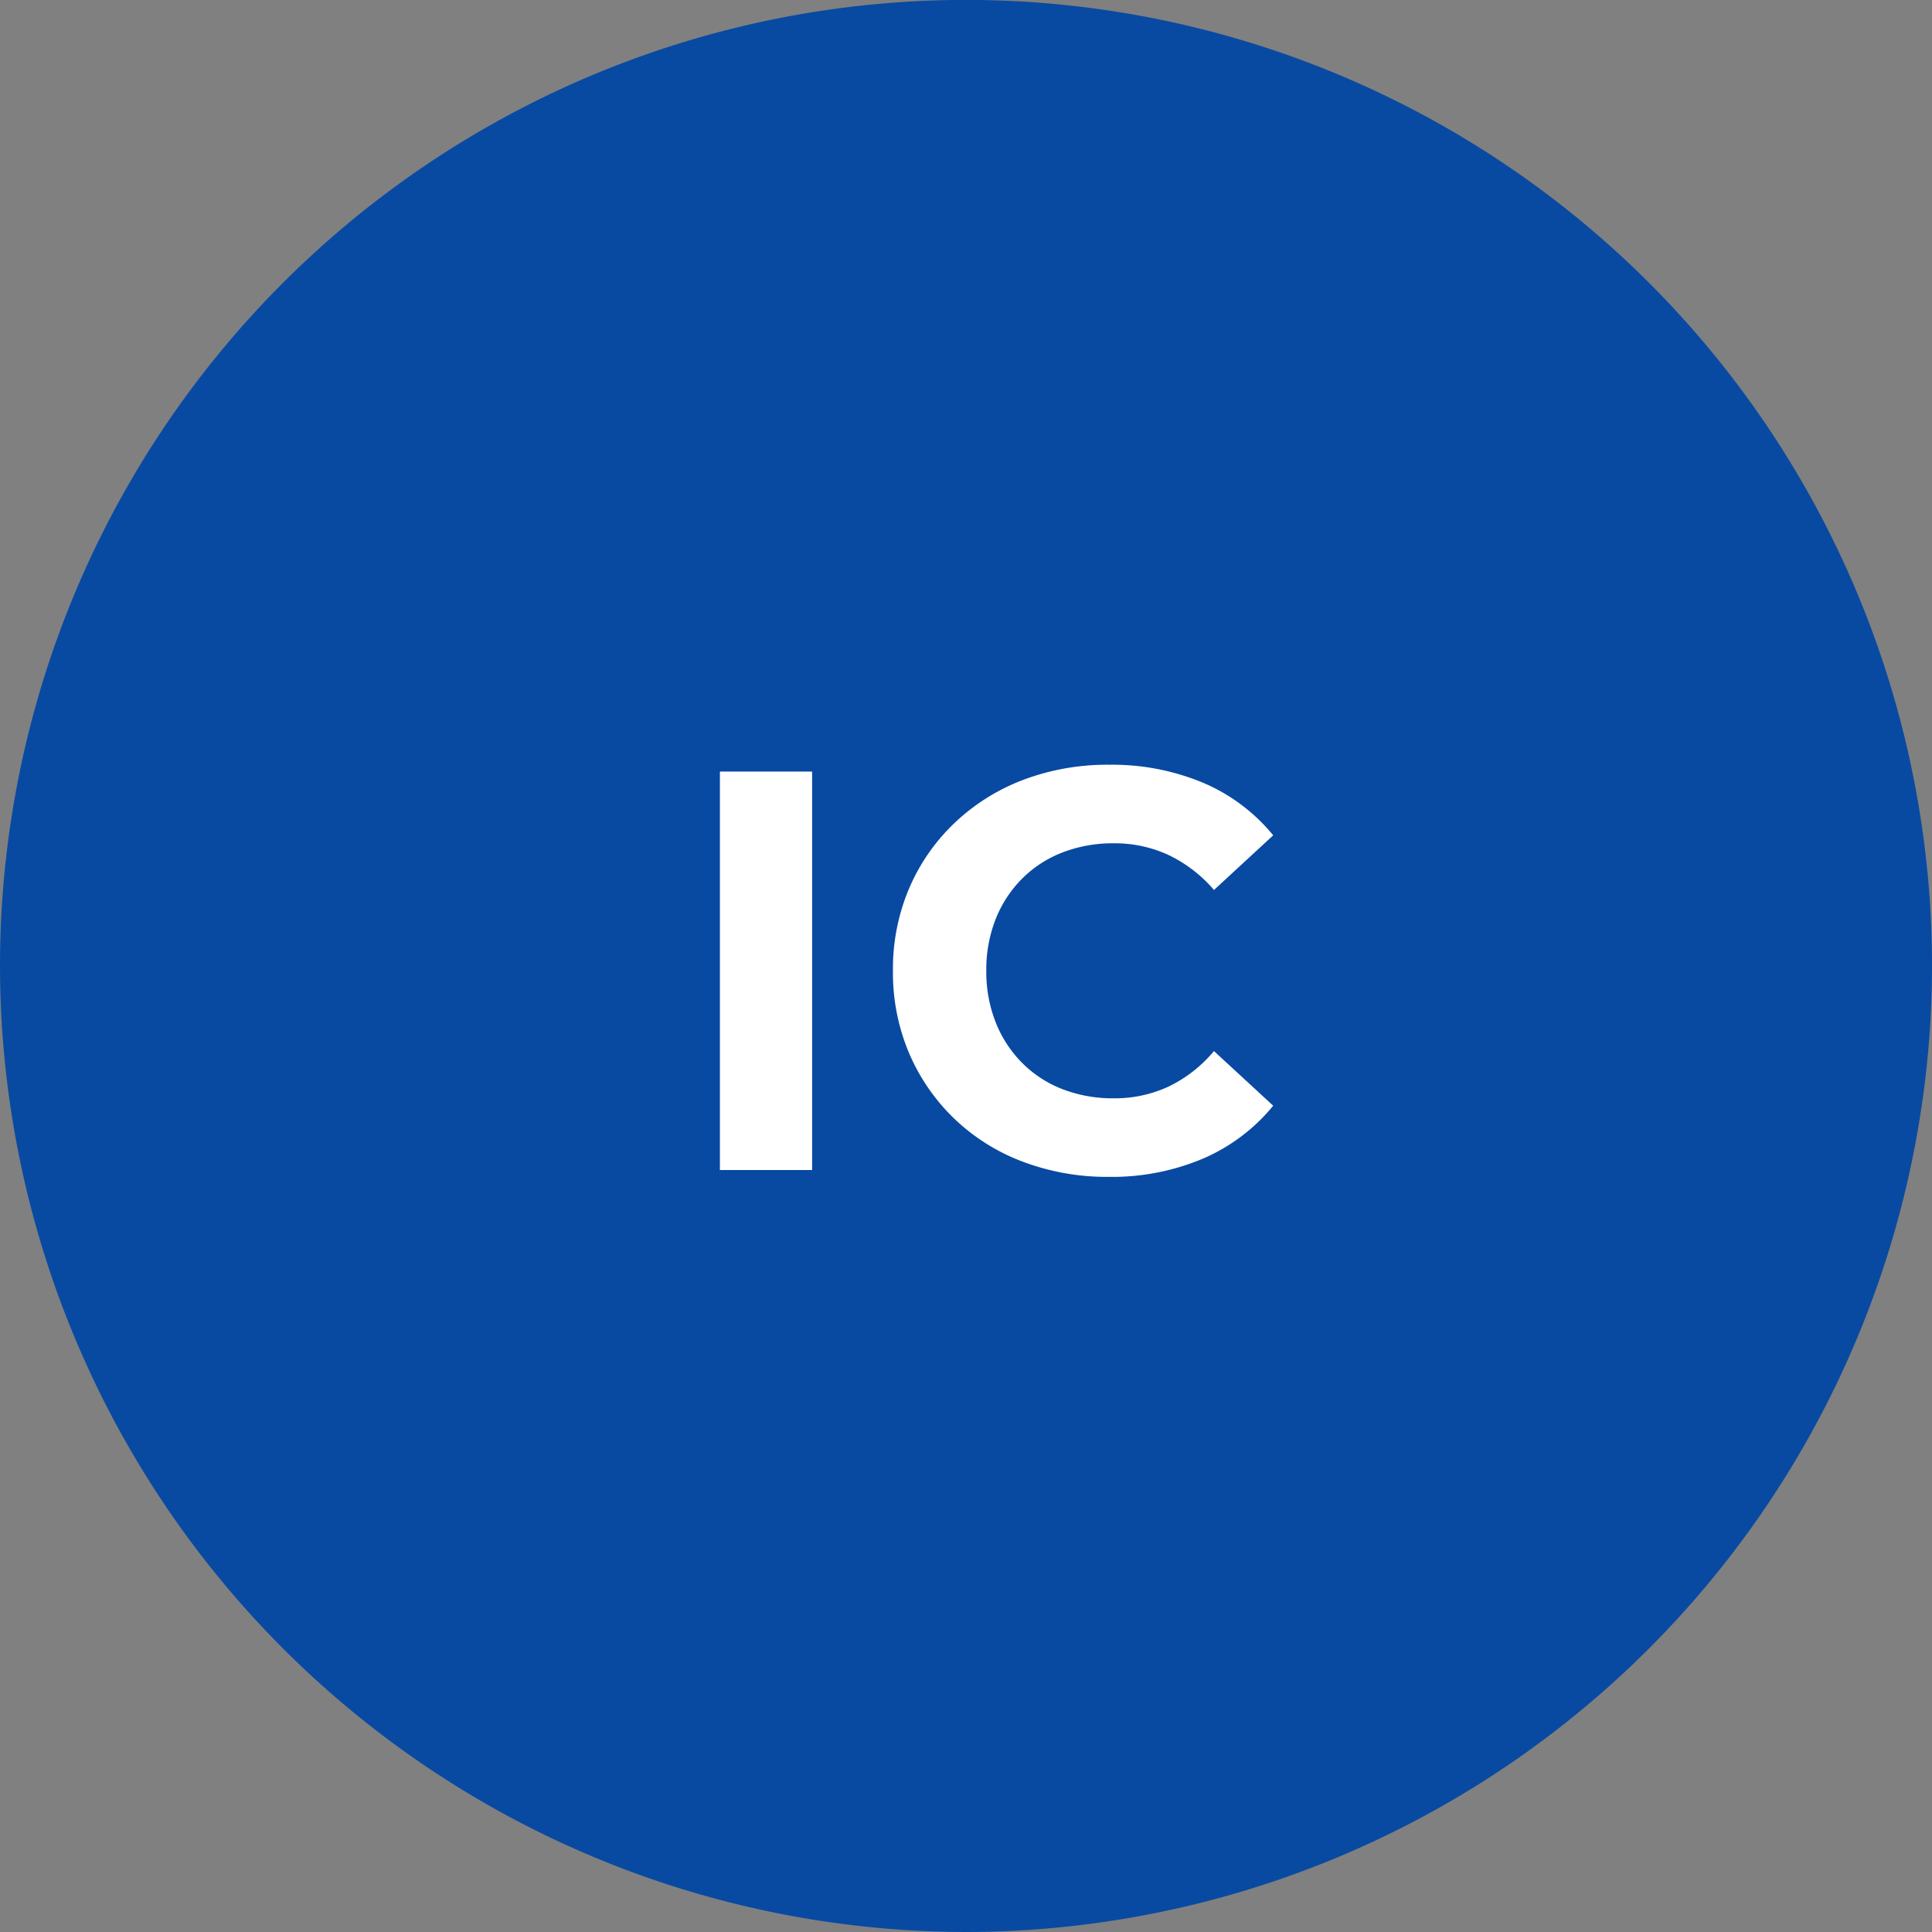
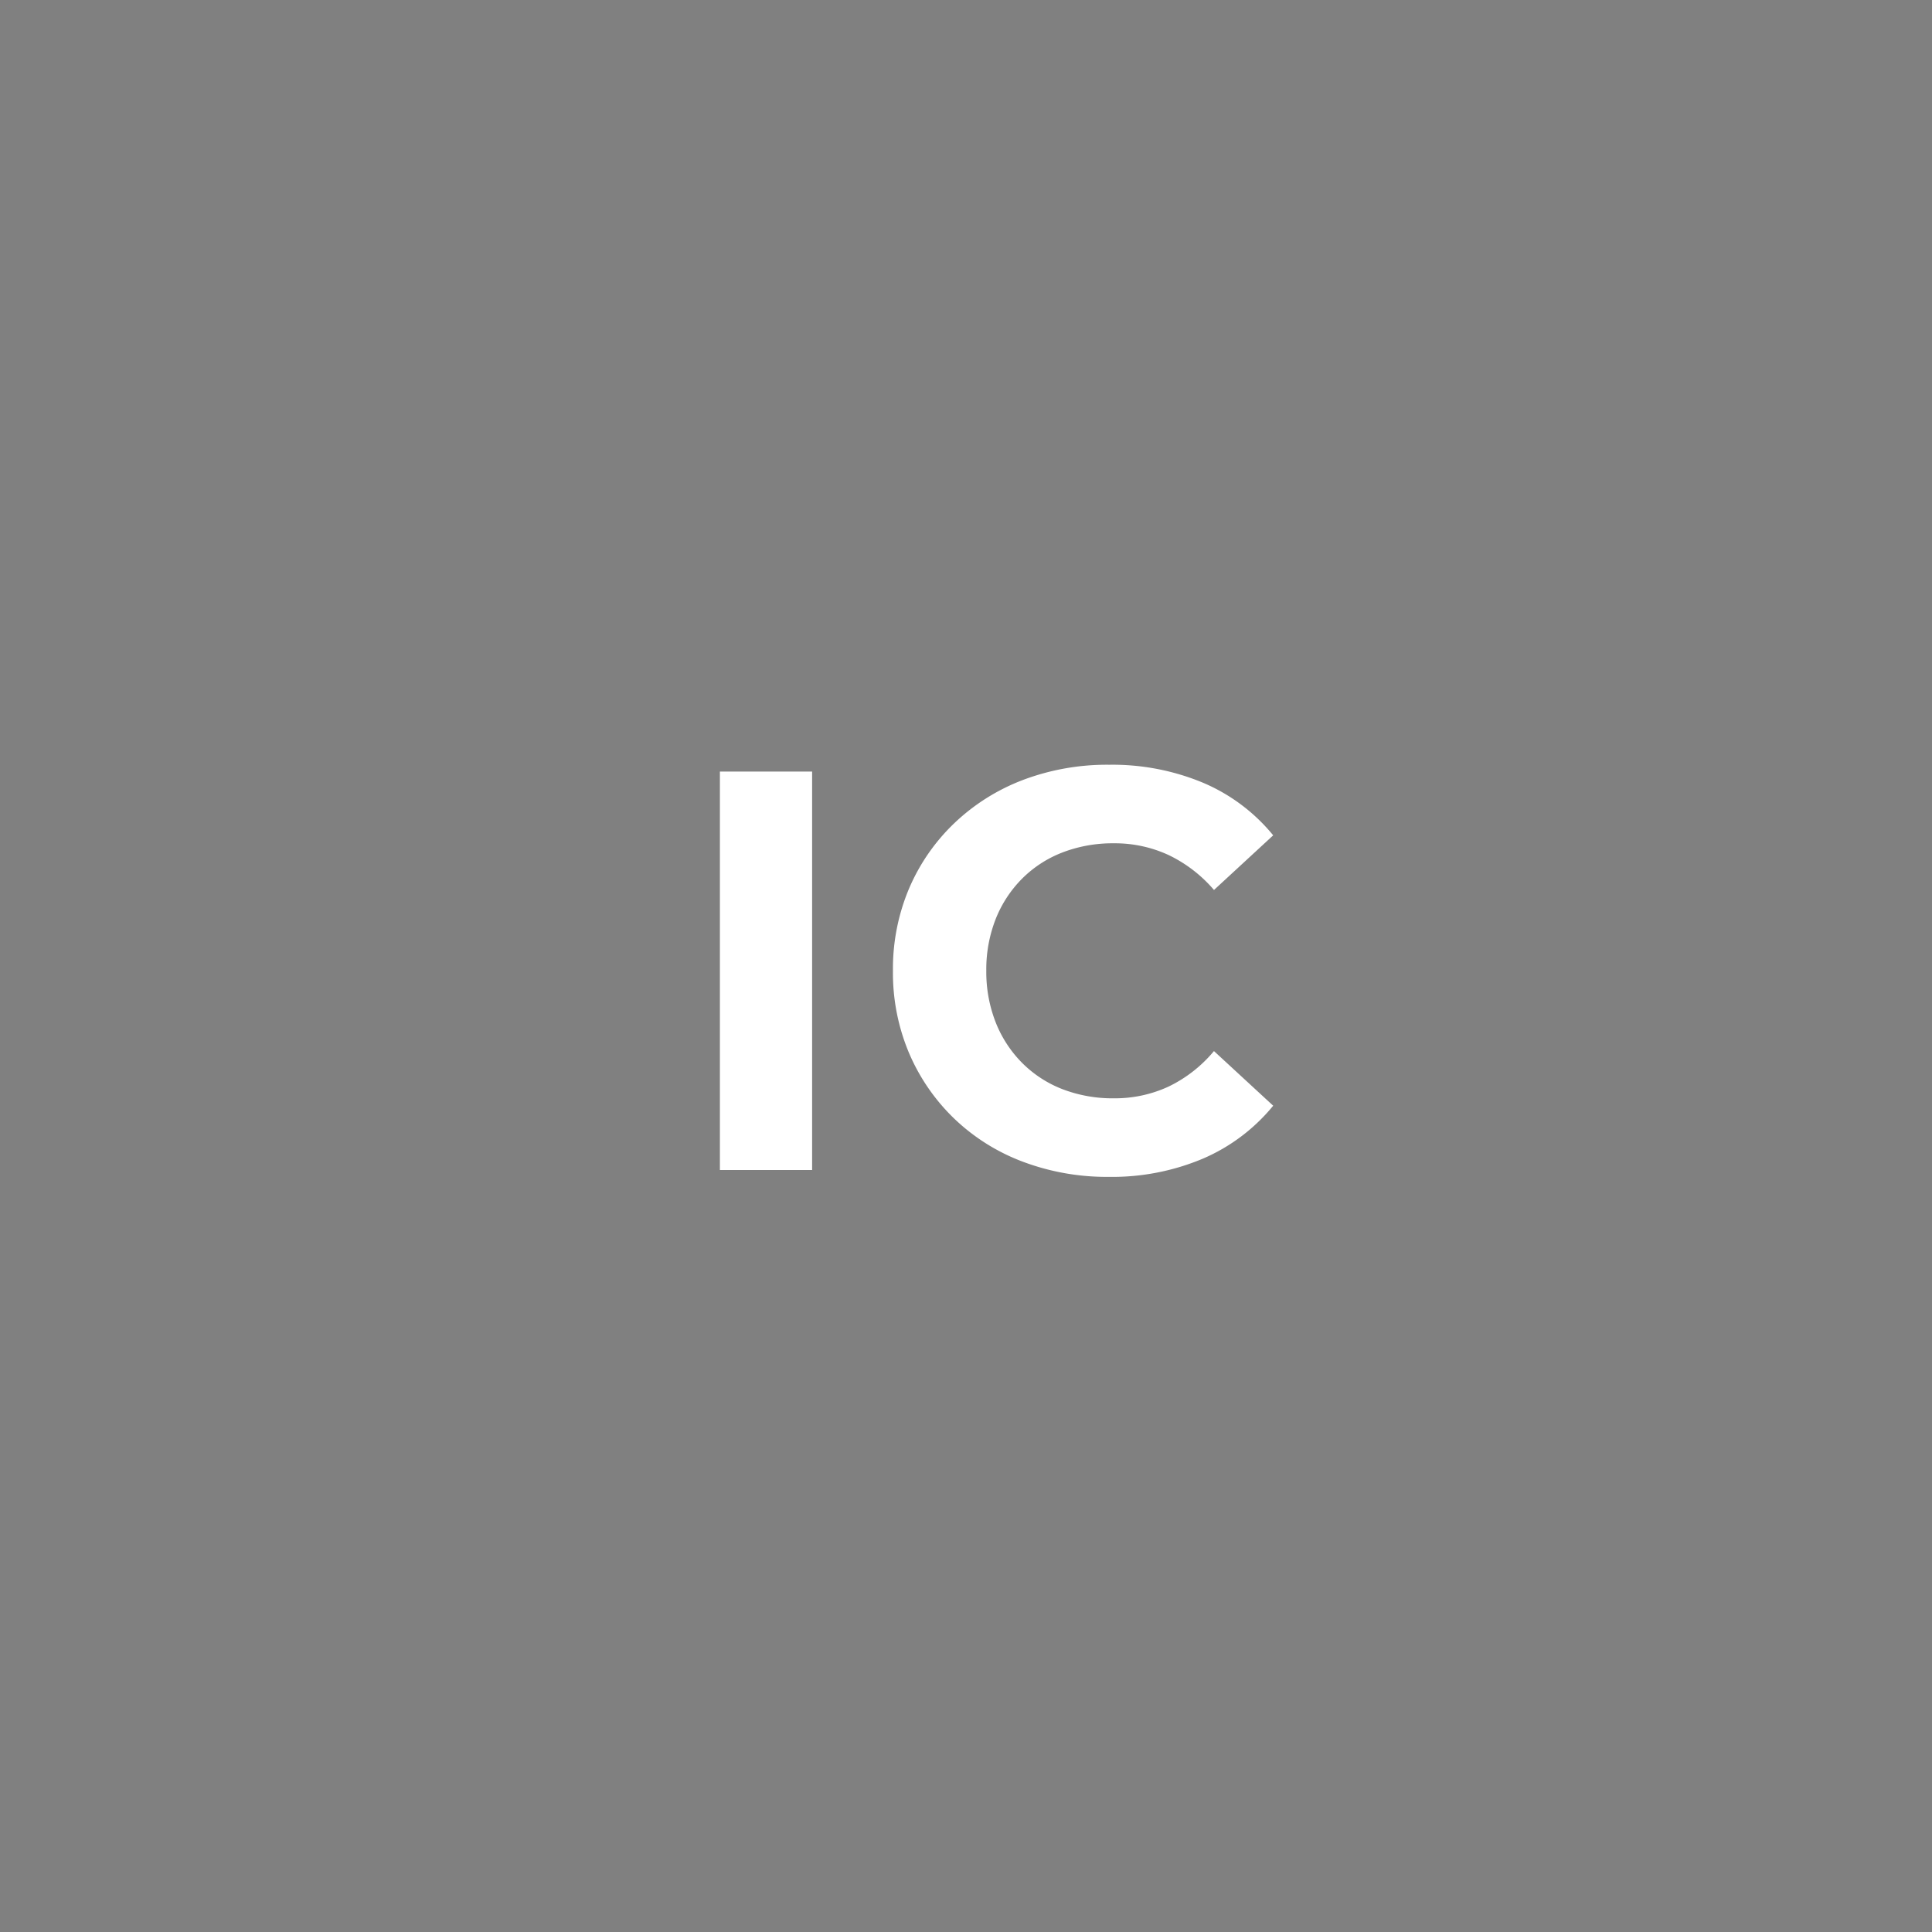
<svg xmlns="http://www.w3.org/2000/svg" width="61.094" height="61.094" viewBox="0 0 61.094 61.094">
  <rect x="0" y="0" width="61.094" height="61.094" fill="#808080" stroke="none" />
  <g transform="translate(-180.953 -4249.906)">
-     <path d="M15.874,31.749A30.582,30.582,0,0,0,46.422,1.2a30.547,30.547,0,1,0-61.095,0A30.582,30.582,0,0,0,15.874,31.749" transform="translate(195.626 4279.251)" fill="#084aa2" />
    <path d="M-8.235,0V-12.6h2.916V0ZM4.059.216A7.541,7.541,0,0,1,1.35-.261,6.363,6.363,0,0,1-.819-1.62,6.307,6.307,0,0,1-2.25-3.69,6.514,6.514,0,0,1-2.763-6.3,6.514,6.514,0,0,1-2.25-8.91,6.242,6.242,0,0,1-.81-10.98a6.481,6.481,0,0,1,2.169-1.359,7.52,7.52,0,0,1,2.718-.477,7.445,7.445,0,0,1,2.961.567,5.769,5.769,0,0,1,2.223,1.665L7.389-8.856a4.381,4.381,0,0,0-1.44-1.107,4.041,4.041,0,0,0-1.728-.369,4.42,4.42,0,0,0-1.62.288,3.672,3.672,0,0,0-1.278.828A3.782,3.782,0,0,0,.486-7.938,4.351,4.351,0,0,0,.189-6.3a4.351,4.351,0,0,0,.3,1.638,3.782,3.782,0,0,0,.837,1.278A3.672,3.672,0,0,0,2.6-2.556a4.42,4.42,0,0,0,1.62.288,4.041,4.041,0,0,0,1.728-.369,4.286,4.286,0,0,0,1.44-1.125L9.261-2.034A5.85,5.85,0,0,1,7.038-.36,7.391,7.391,0,0,1,4.059.216Z" transform="translate(211.953 4286.905)" fill="#fff" />
  </g>
</svg>